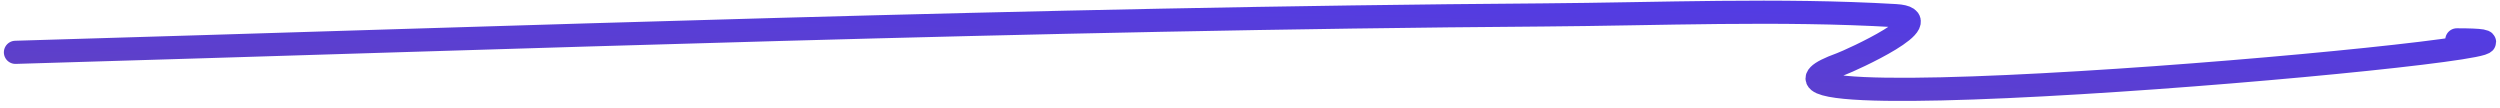
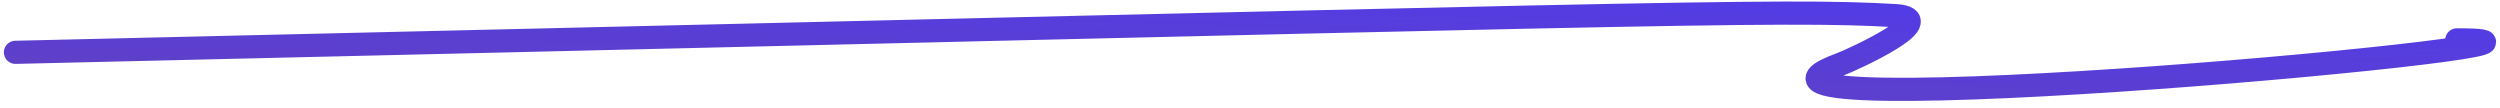
<svg xmlns="http://www.w3.org/2000/svg" width="324" height="14" viewBox="0 0 324 14" fill="none">
-   <path d="M2 6.781C67.978 4.851 133.993 2.413 200.018 1.936C215.084 1.827 230.608 1.146 245.657 2.026C251.914 2.391 239.824 7.848 238.562 8.307C214.074 17.2 345.047 5.166 318.404 5.166" stroke="url(#paint0_linear_1_4427)" stroke-width="3" stroke-linecap="round" />
+   <path d="M2 6.781C215.084 1.827 230.608 1.146 245.657 2.026C251.914 2.391 239.824 7.848 238.562 8.307C214.074 17.2 345.047 5.166 318.404 5.166" stroke="url(#paint0_linear_1_4427)" stroke-width="3" stroke-linecap="round" />
  <defs>
    <linearGradient id="paint0_linear_1_4427" x1="322" y1="1.582" x2="321.376" y2="21.562" gradientUnits="userSpaceOnUse">
      <stop stop-color="#513BE8" />
      <stop offset="1" stop-color="#6141C1" />
    </linearGradient>
  </defs>
</svg>